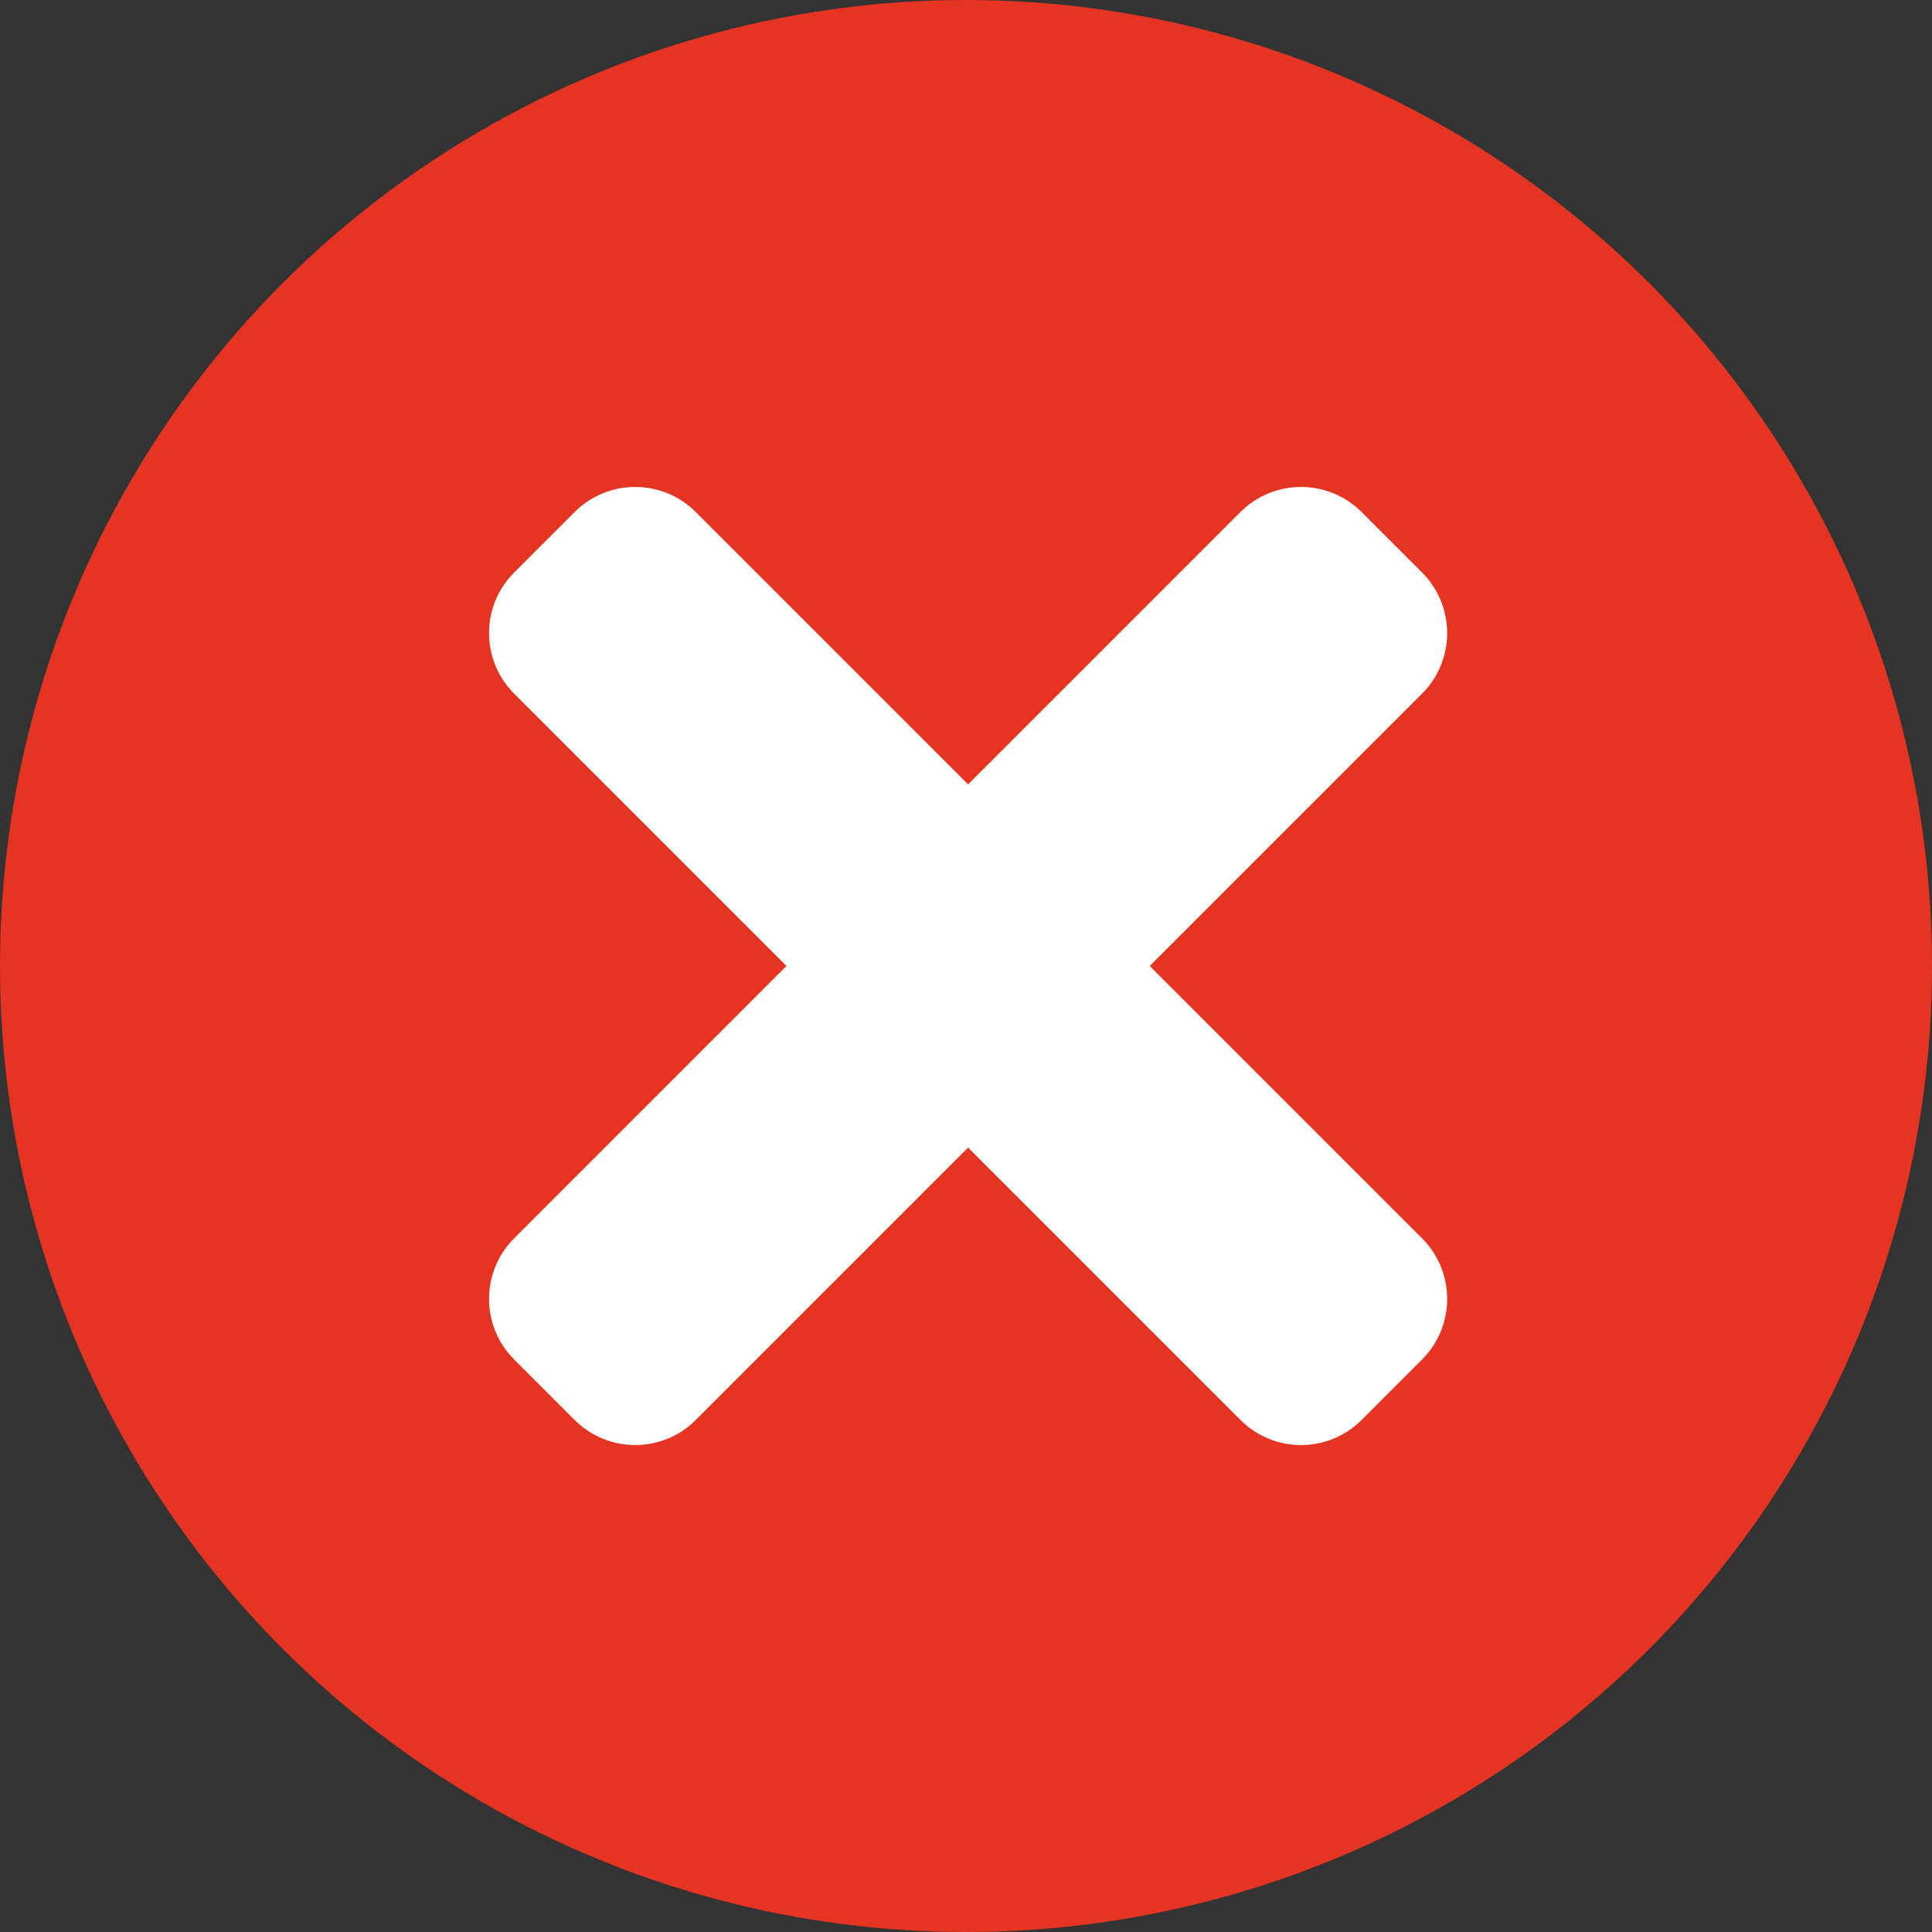
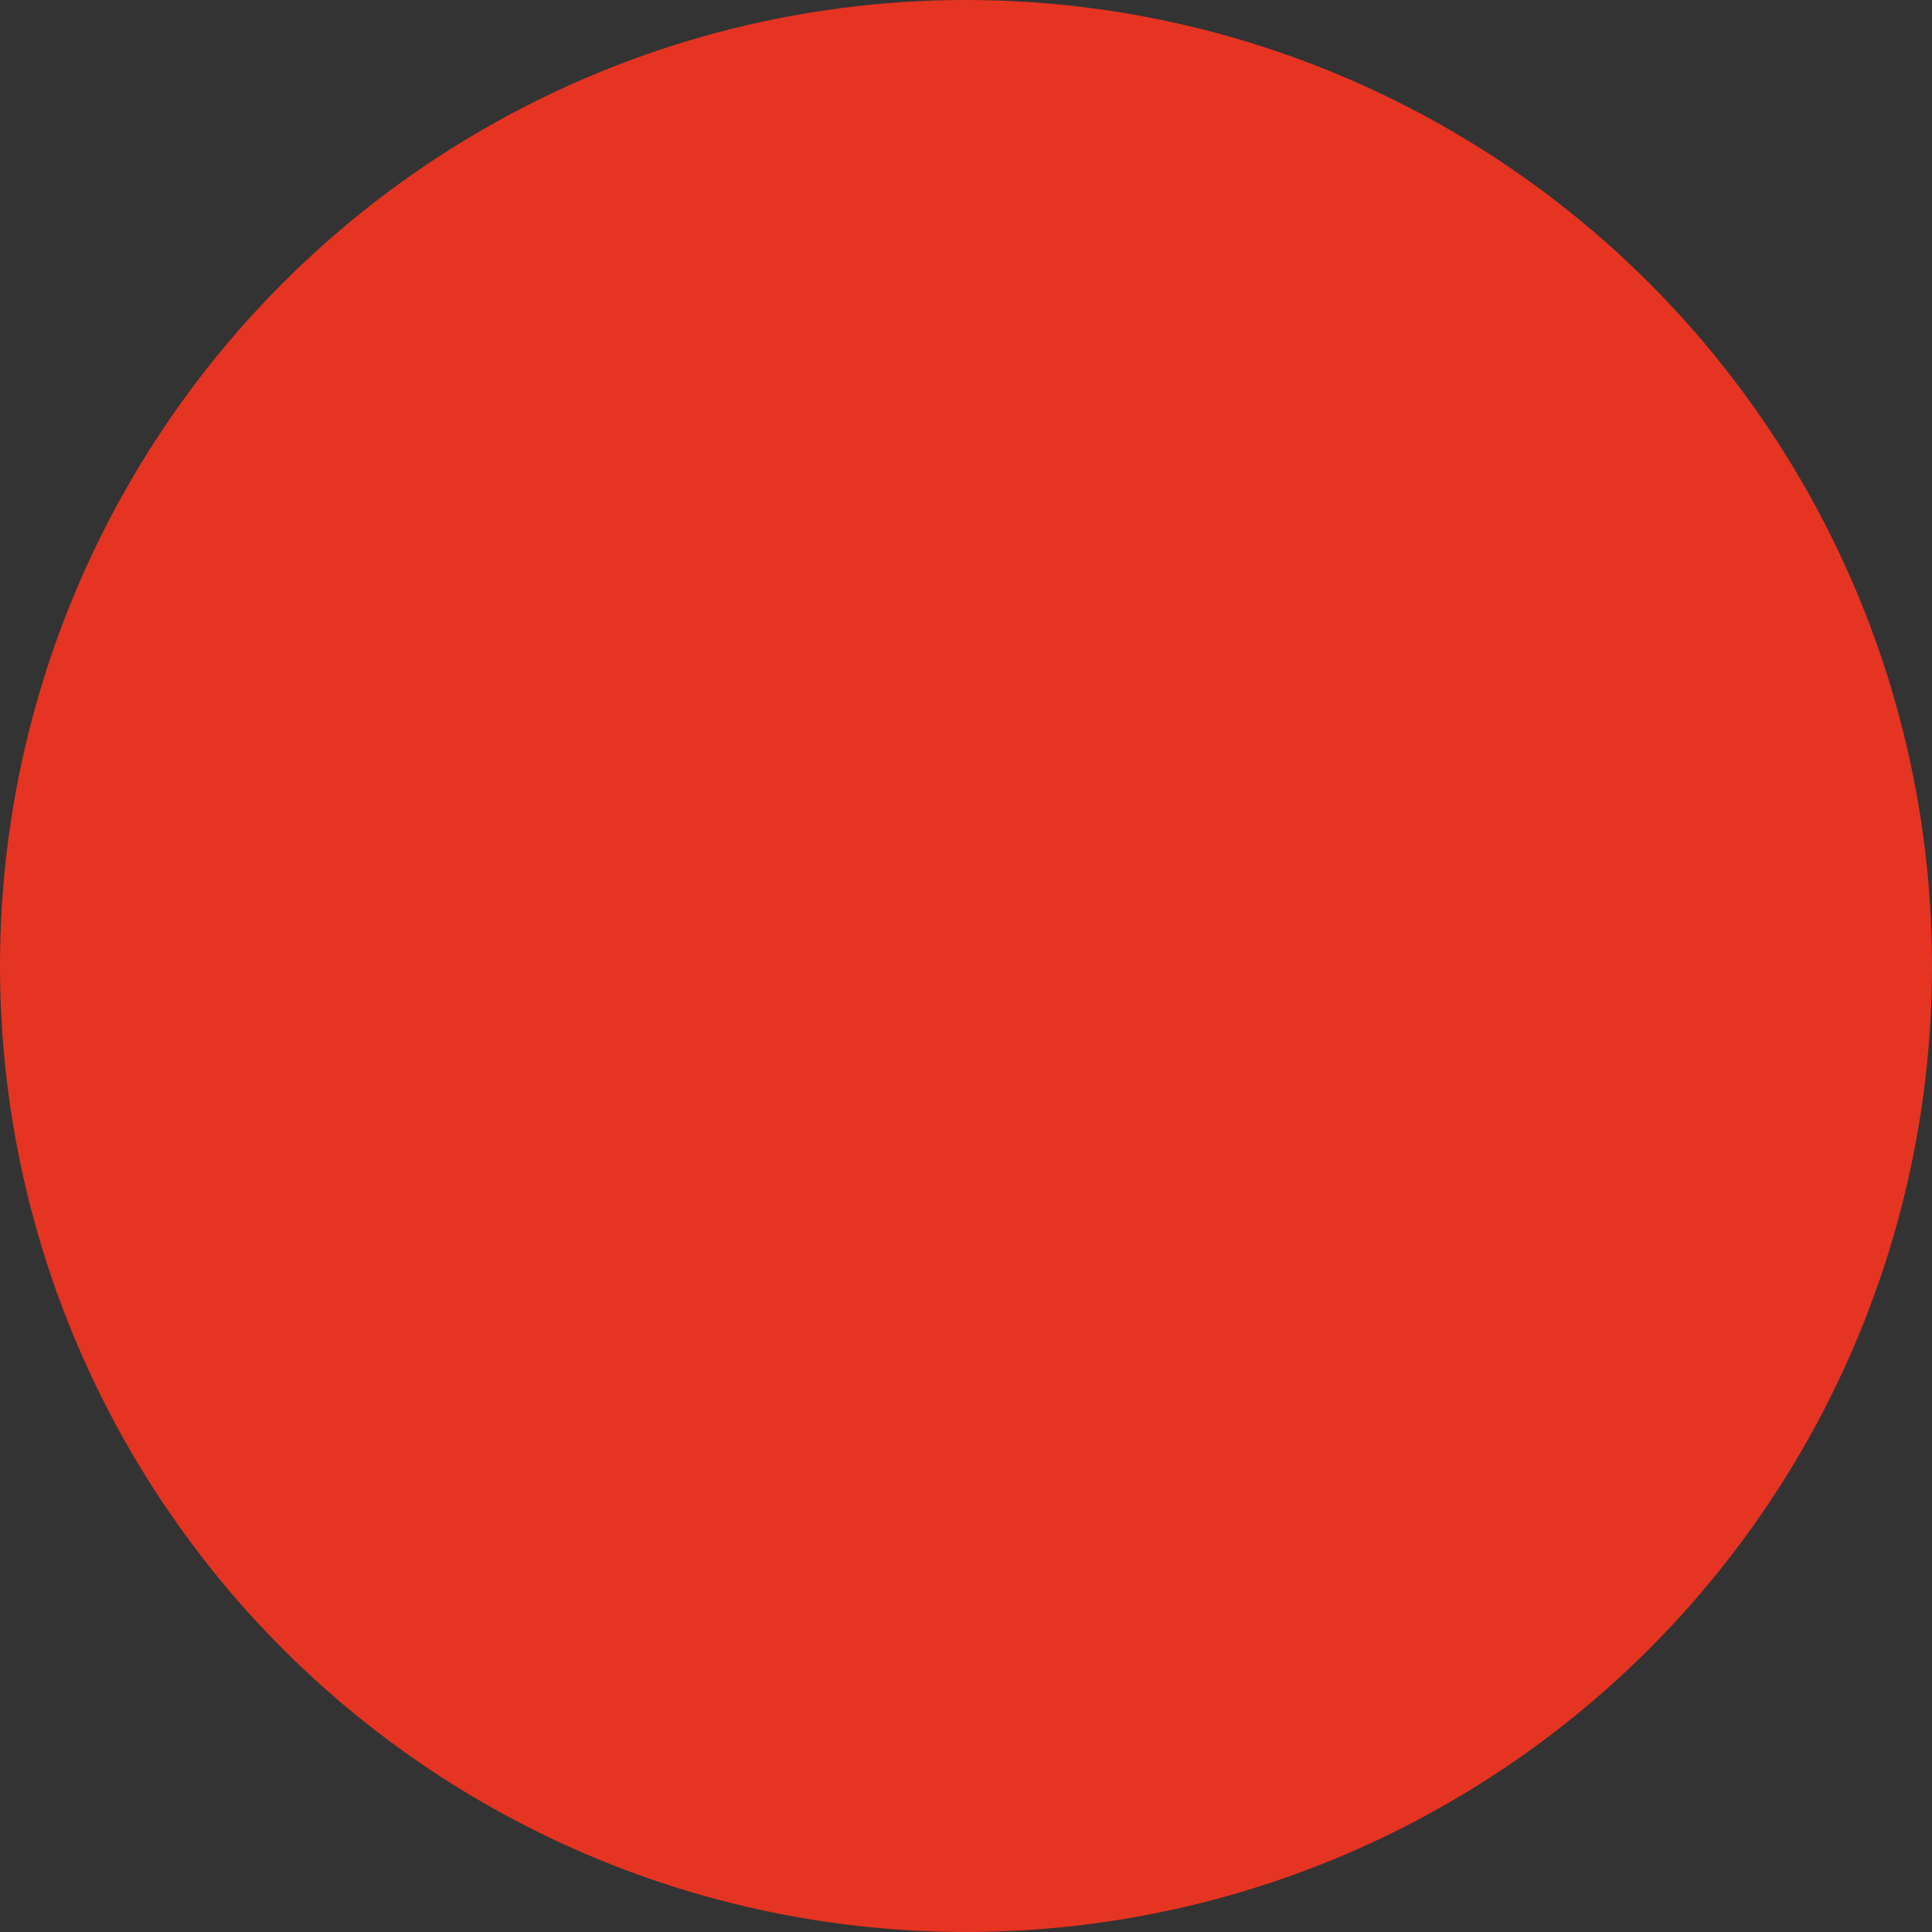
<svg xmlns="http://www.w3.org/2000/svg" id="Capa_2" viewBox="0 0 110 110">
  <rect x="0" y="0" width="110" height="110" fill="#333333" stroke="none" />
  <defs>
    <style>.cls-1{fill:#fff;}.cls-2{fill:#e63422;}</style>
  </defs>
  <g id="Capa_1-2">
    <g>
      <circle class="cls-2" cx="55" cy="55" r="55" />
-       <path class="cls-1" d="M65.46,55l15.51-15.51c1.9-1.9,1.9-4.99,0-6.89l-3.45-3.45c-1.9-1.9-4.99-1.9-6.89,0l-15.51,15.51-15.51-15.51c-1.9-1.9-4.99-1.9-6.89,0l-3.45,3.45c-1.9,1.9-1.9,4.99,0,6.89l15.51,15.51-15.51,15.51c-1.9,1.9-1.9,4.99,0,6.89l3.45,3.45c1.9,1.9,4.99,1.9,6.89,0l15.51-15.51,15.51,15.51c1.9,1.9,4.99,1.9,6.89,0l3.45-3.45c1.9-1.9,1.9-4.99,0-6.89l-15.51-15.51Z" />
    </g>
  </g>
</svg>